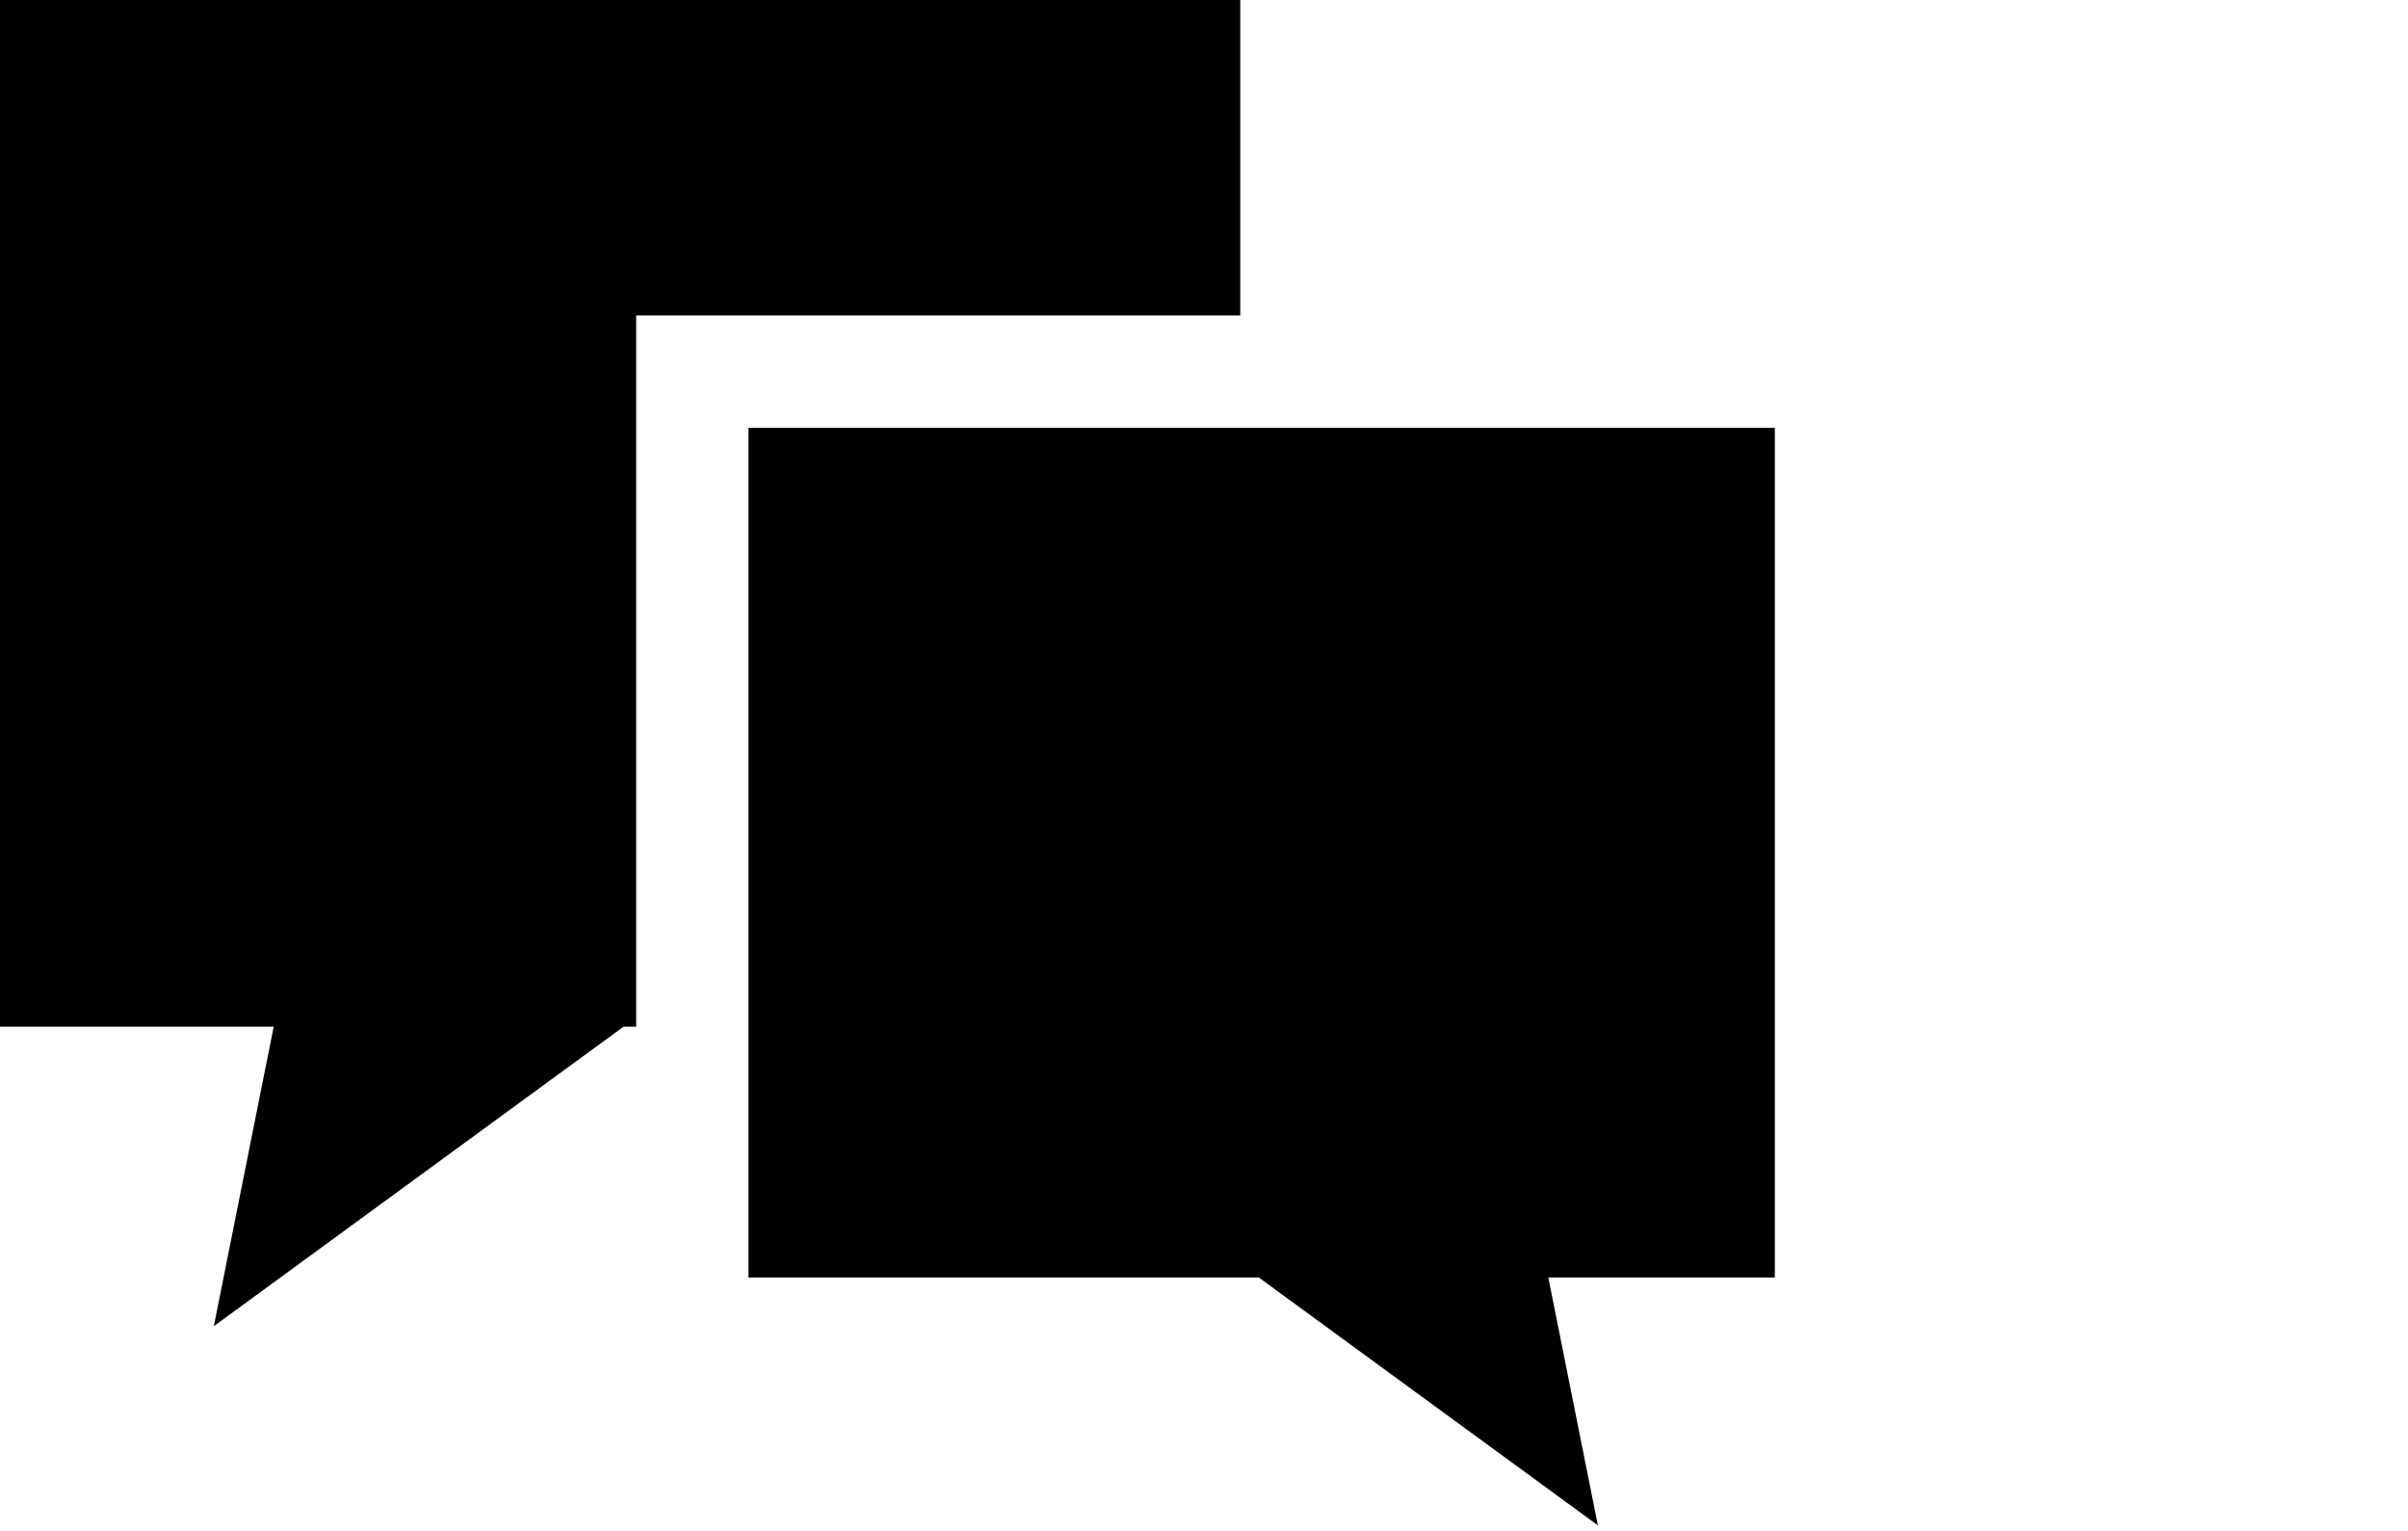
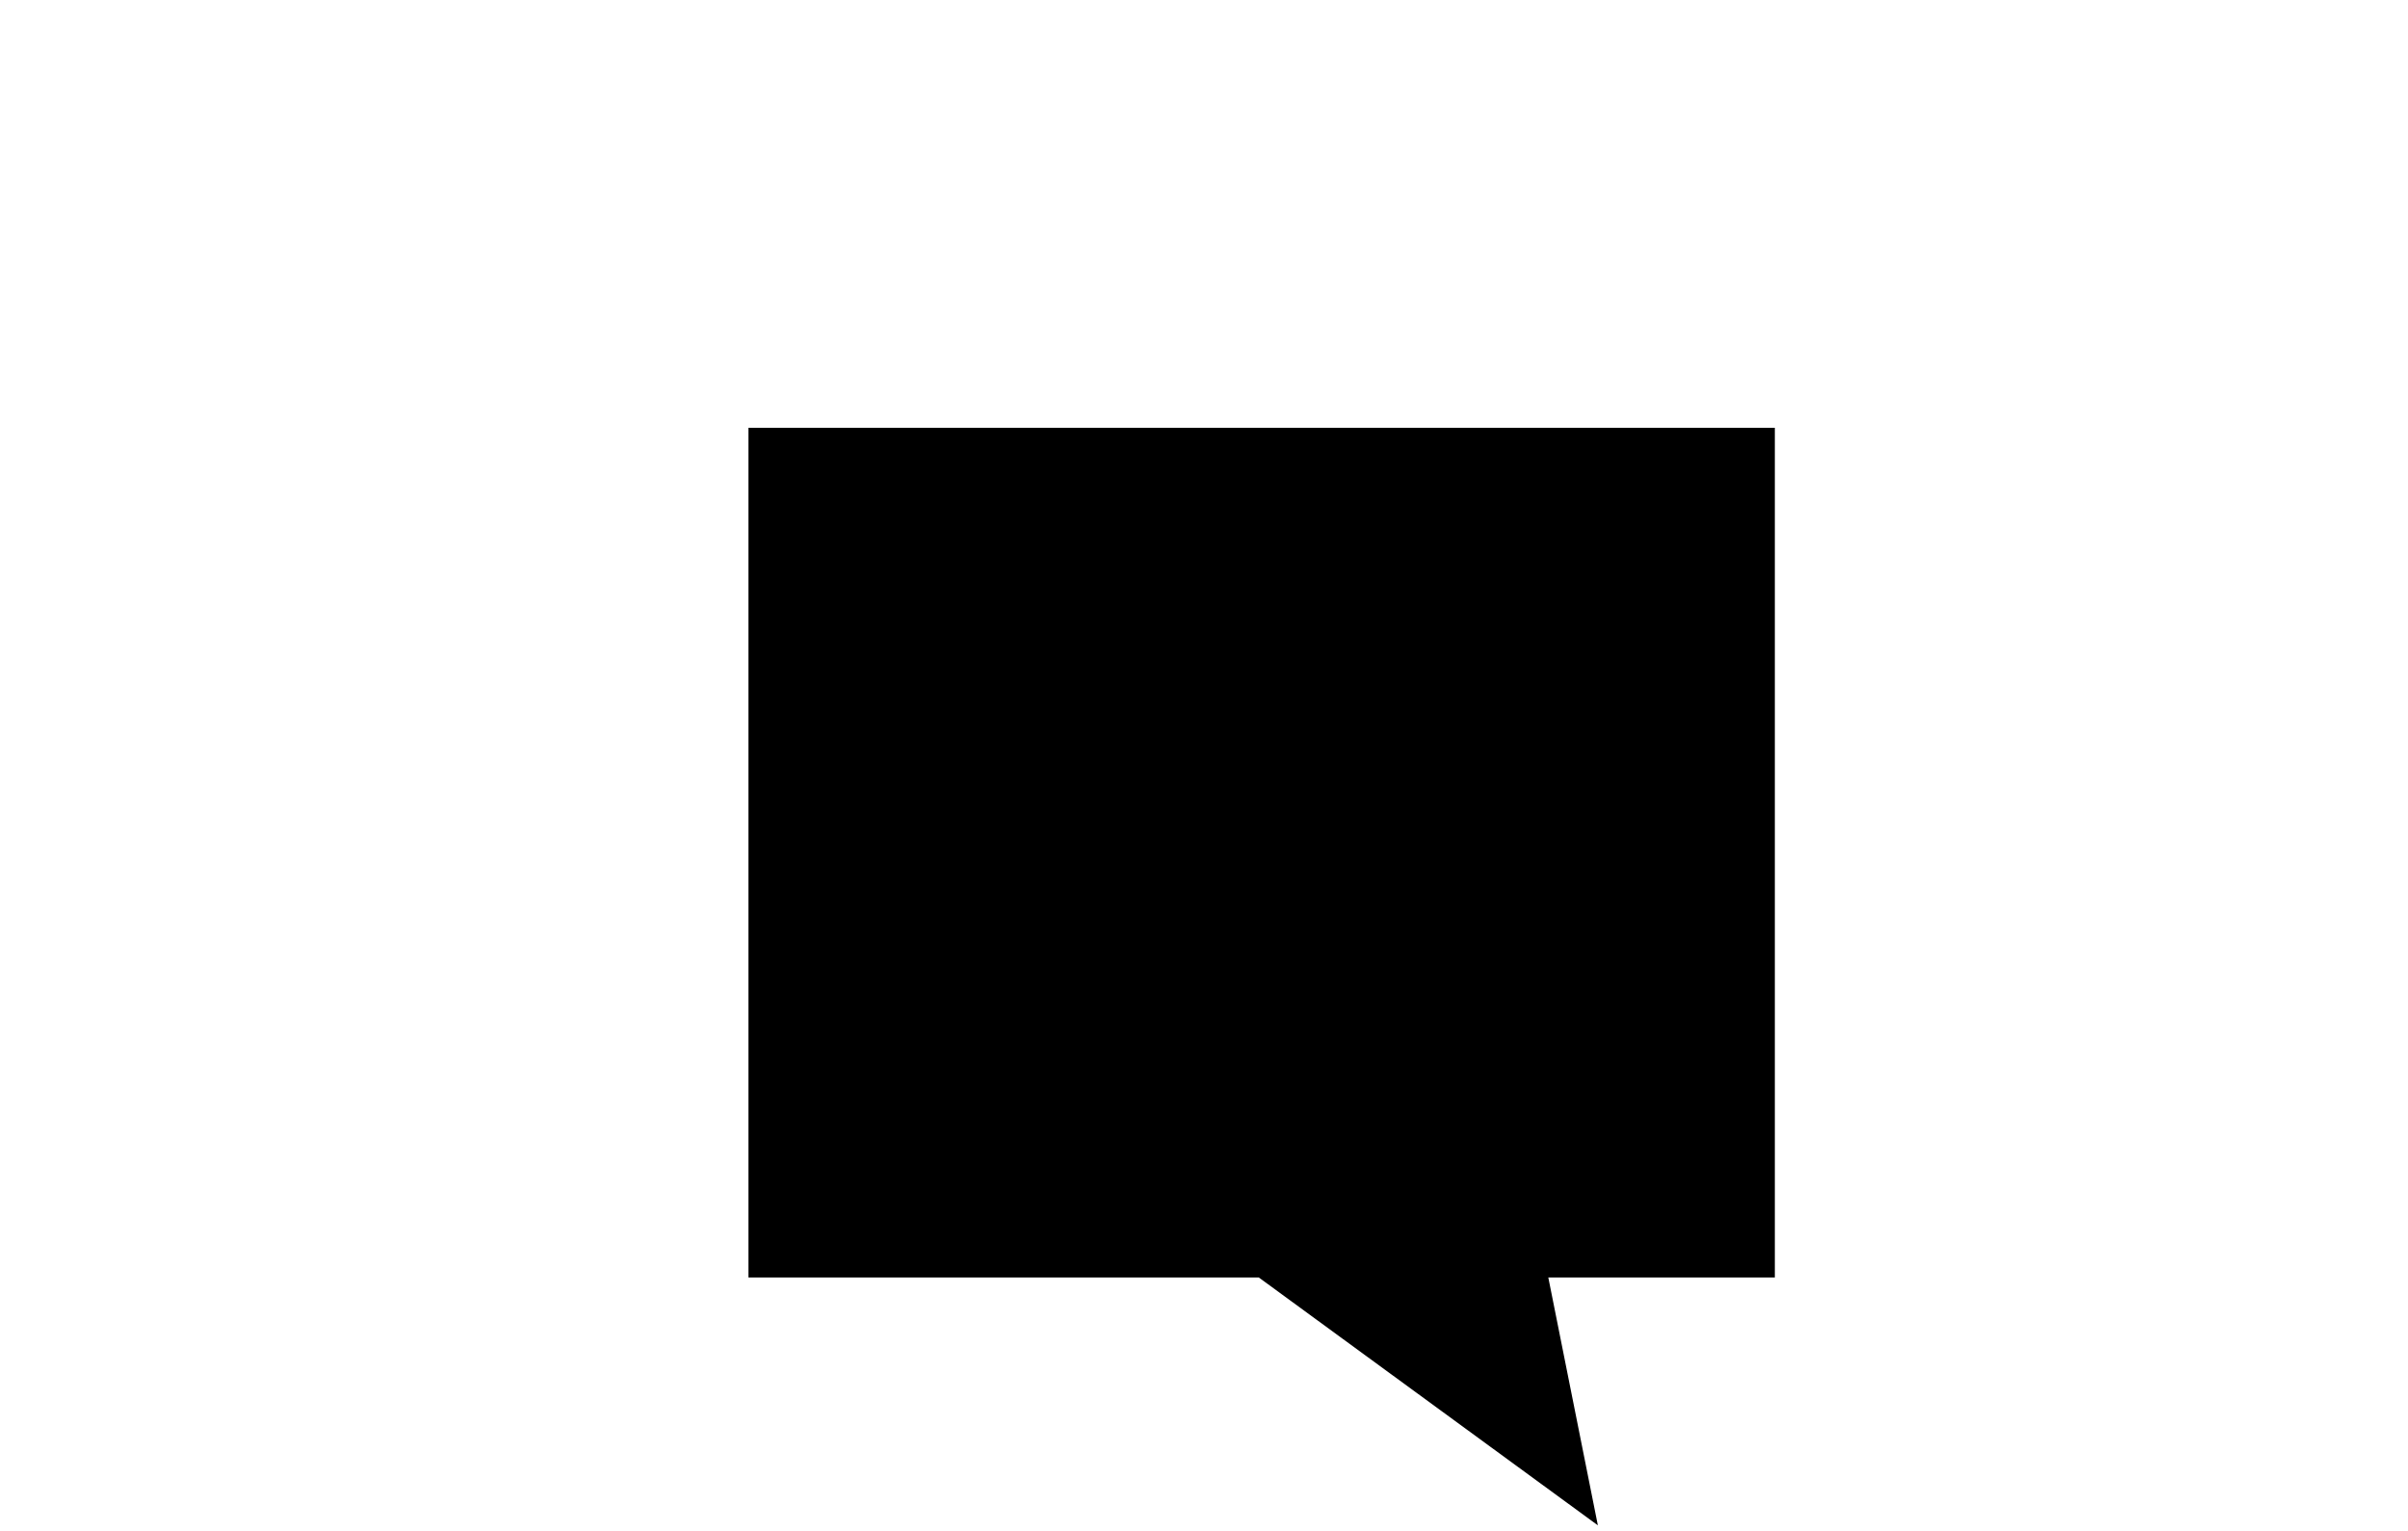
<svg xmlns="http://www.w3.org/2000/svg" width="140" height="89" viewBox="0 0 140 89">
  <defs>
    <clipPath id="clip-path">
      <rect id="長方形_2227" data-name="長方形 2227" width="140" height="89" transform="translate(492 21442)" fill="#fff" stroke="#707070" stroke-width="1" />
    </clipPath>
  </defs>
  <g id="マスクグループ_4" data-name="マスクグループ 4" transform="translate(-492 -21442)" clip-path="url(#clip-path)">
    <g id="吹き出しのアイコン9" transform="translate(492 21405.945)">
-       <path id="パス_23243" data-name="パス 23243" d="M72.107,36.054H0V95.728H15.913l-3.48,17.406L36.251,95.728h.736V54.391h35.12Z" />
      <path id="パス_23244" data-name="パス 23244" d="M275.581,159.423H215.907V208.81H245.58l19.712,14.405-2.881-14.405h13.17Z" transform="translate(-172.393 -98.505)" />
    </g>
  </g>
</svg>